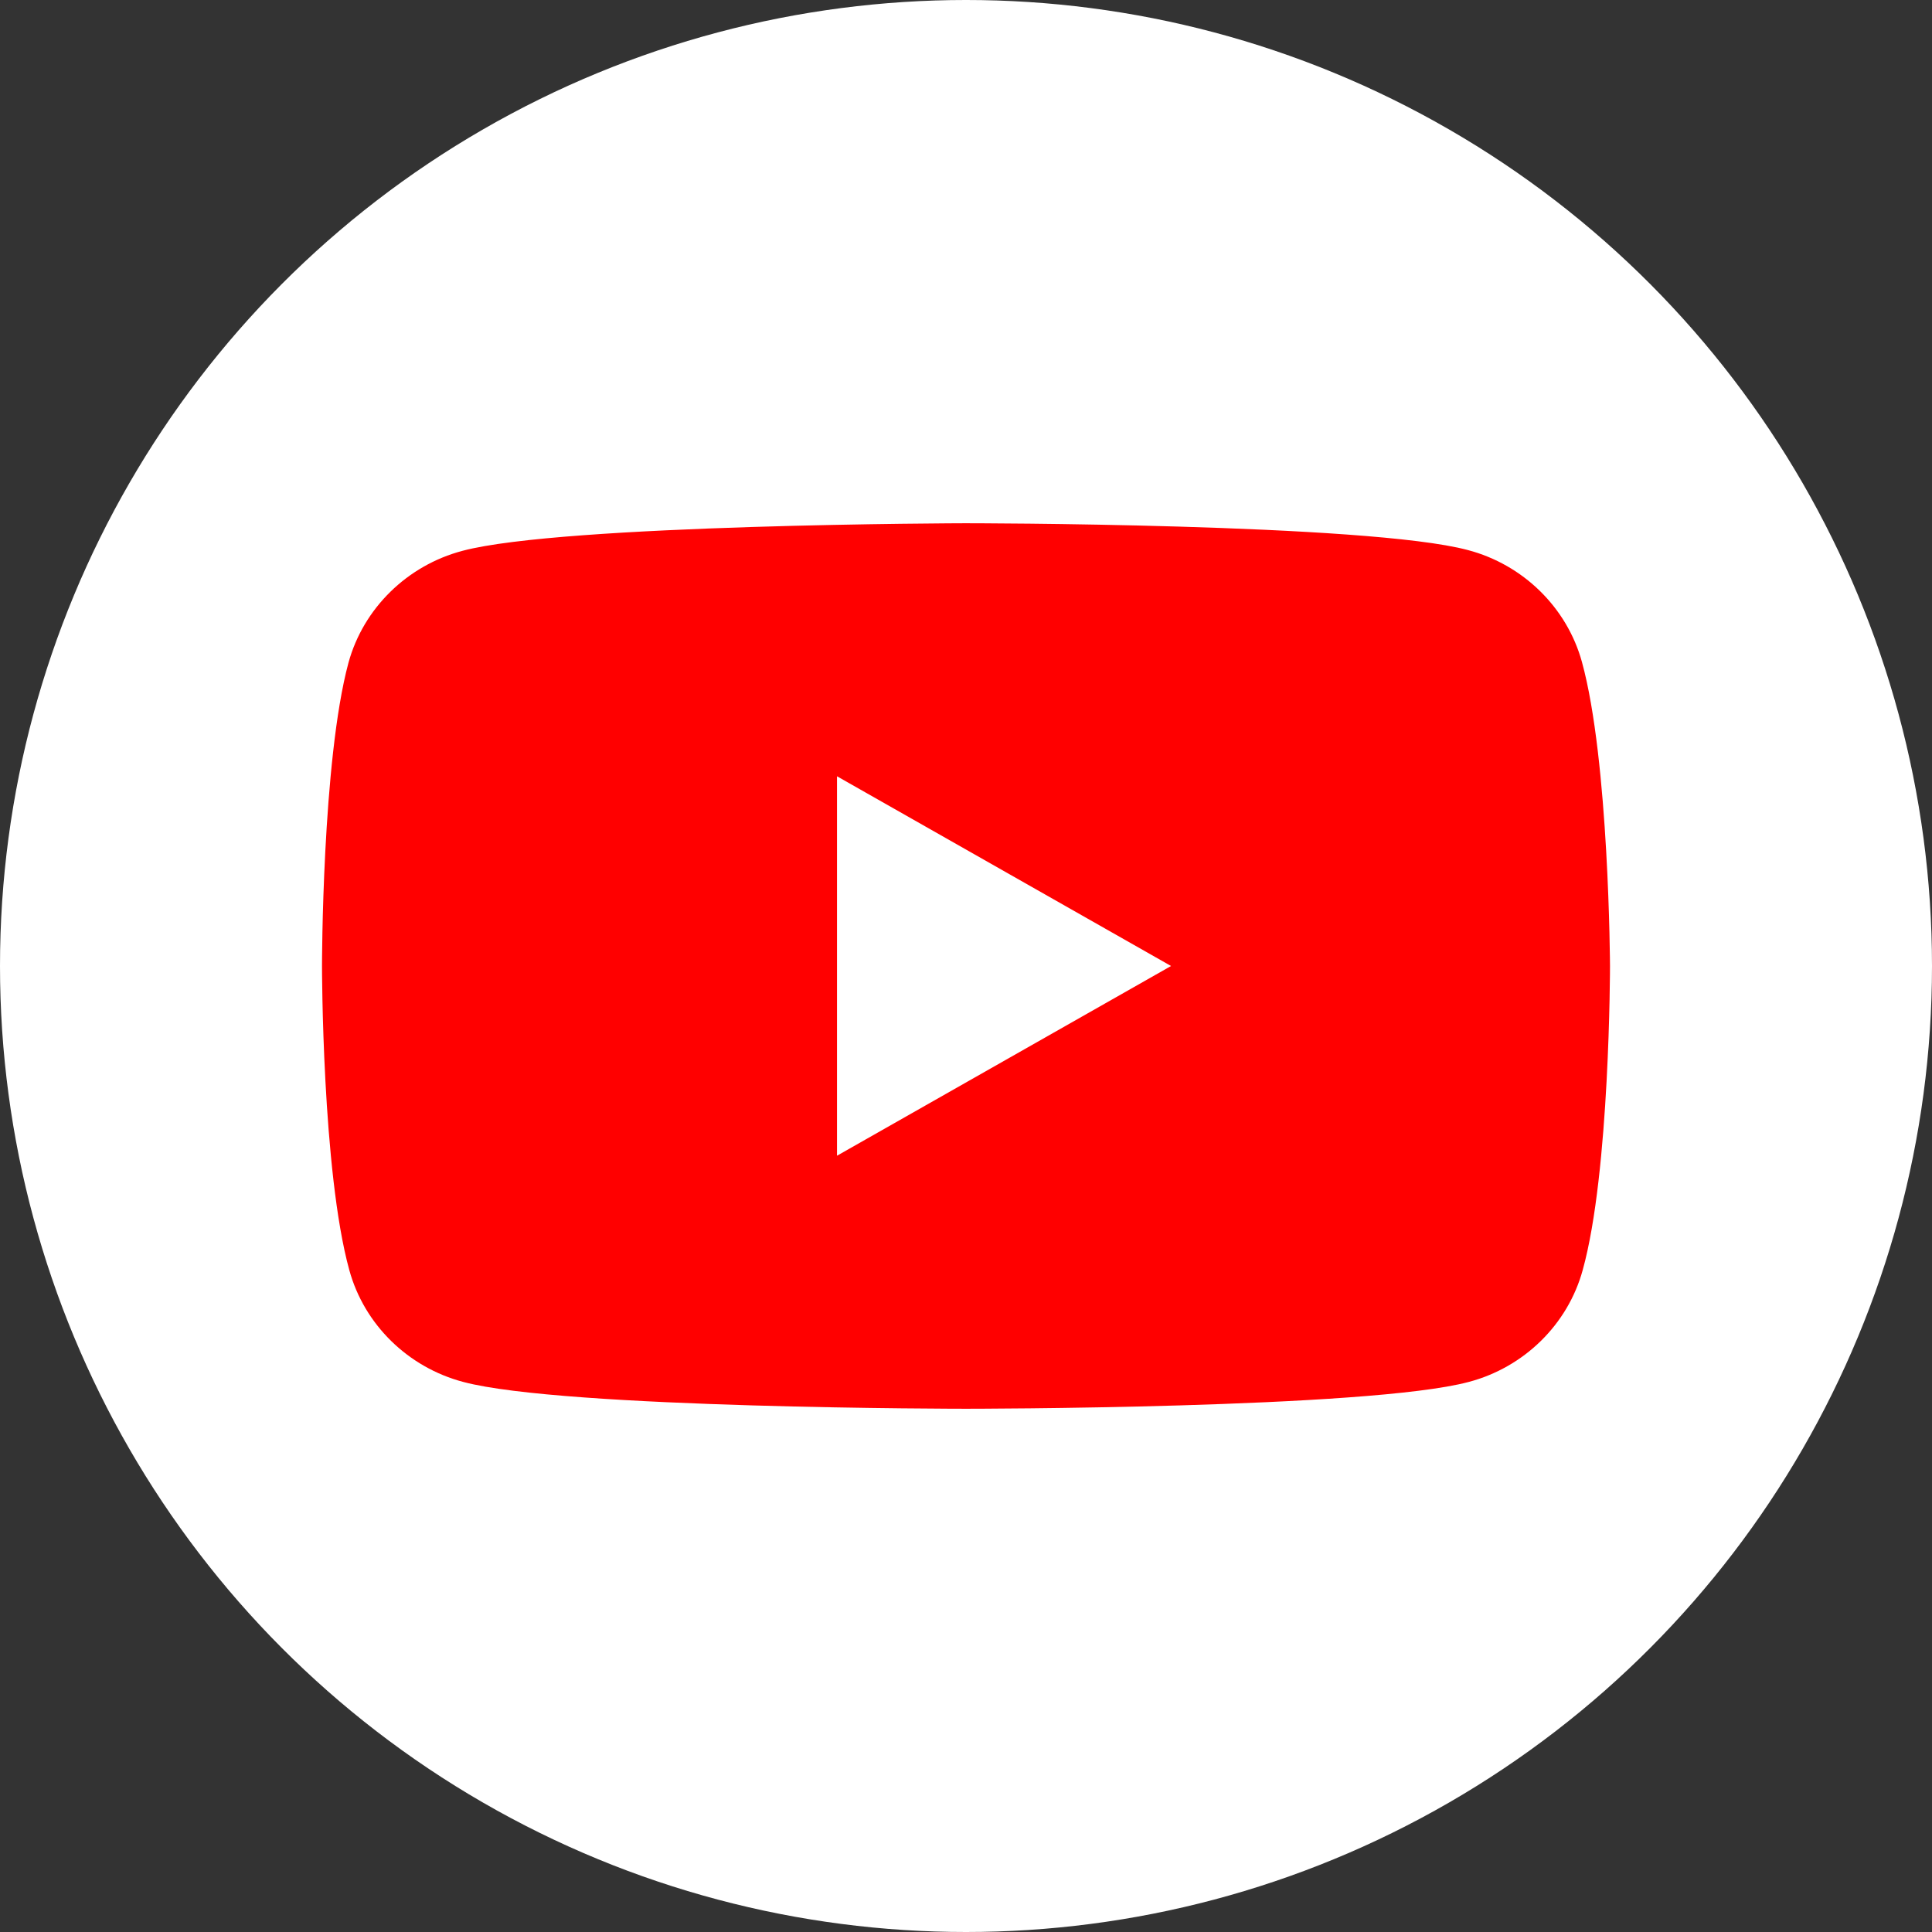
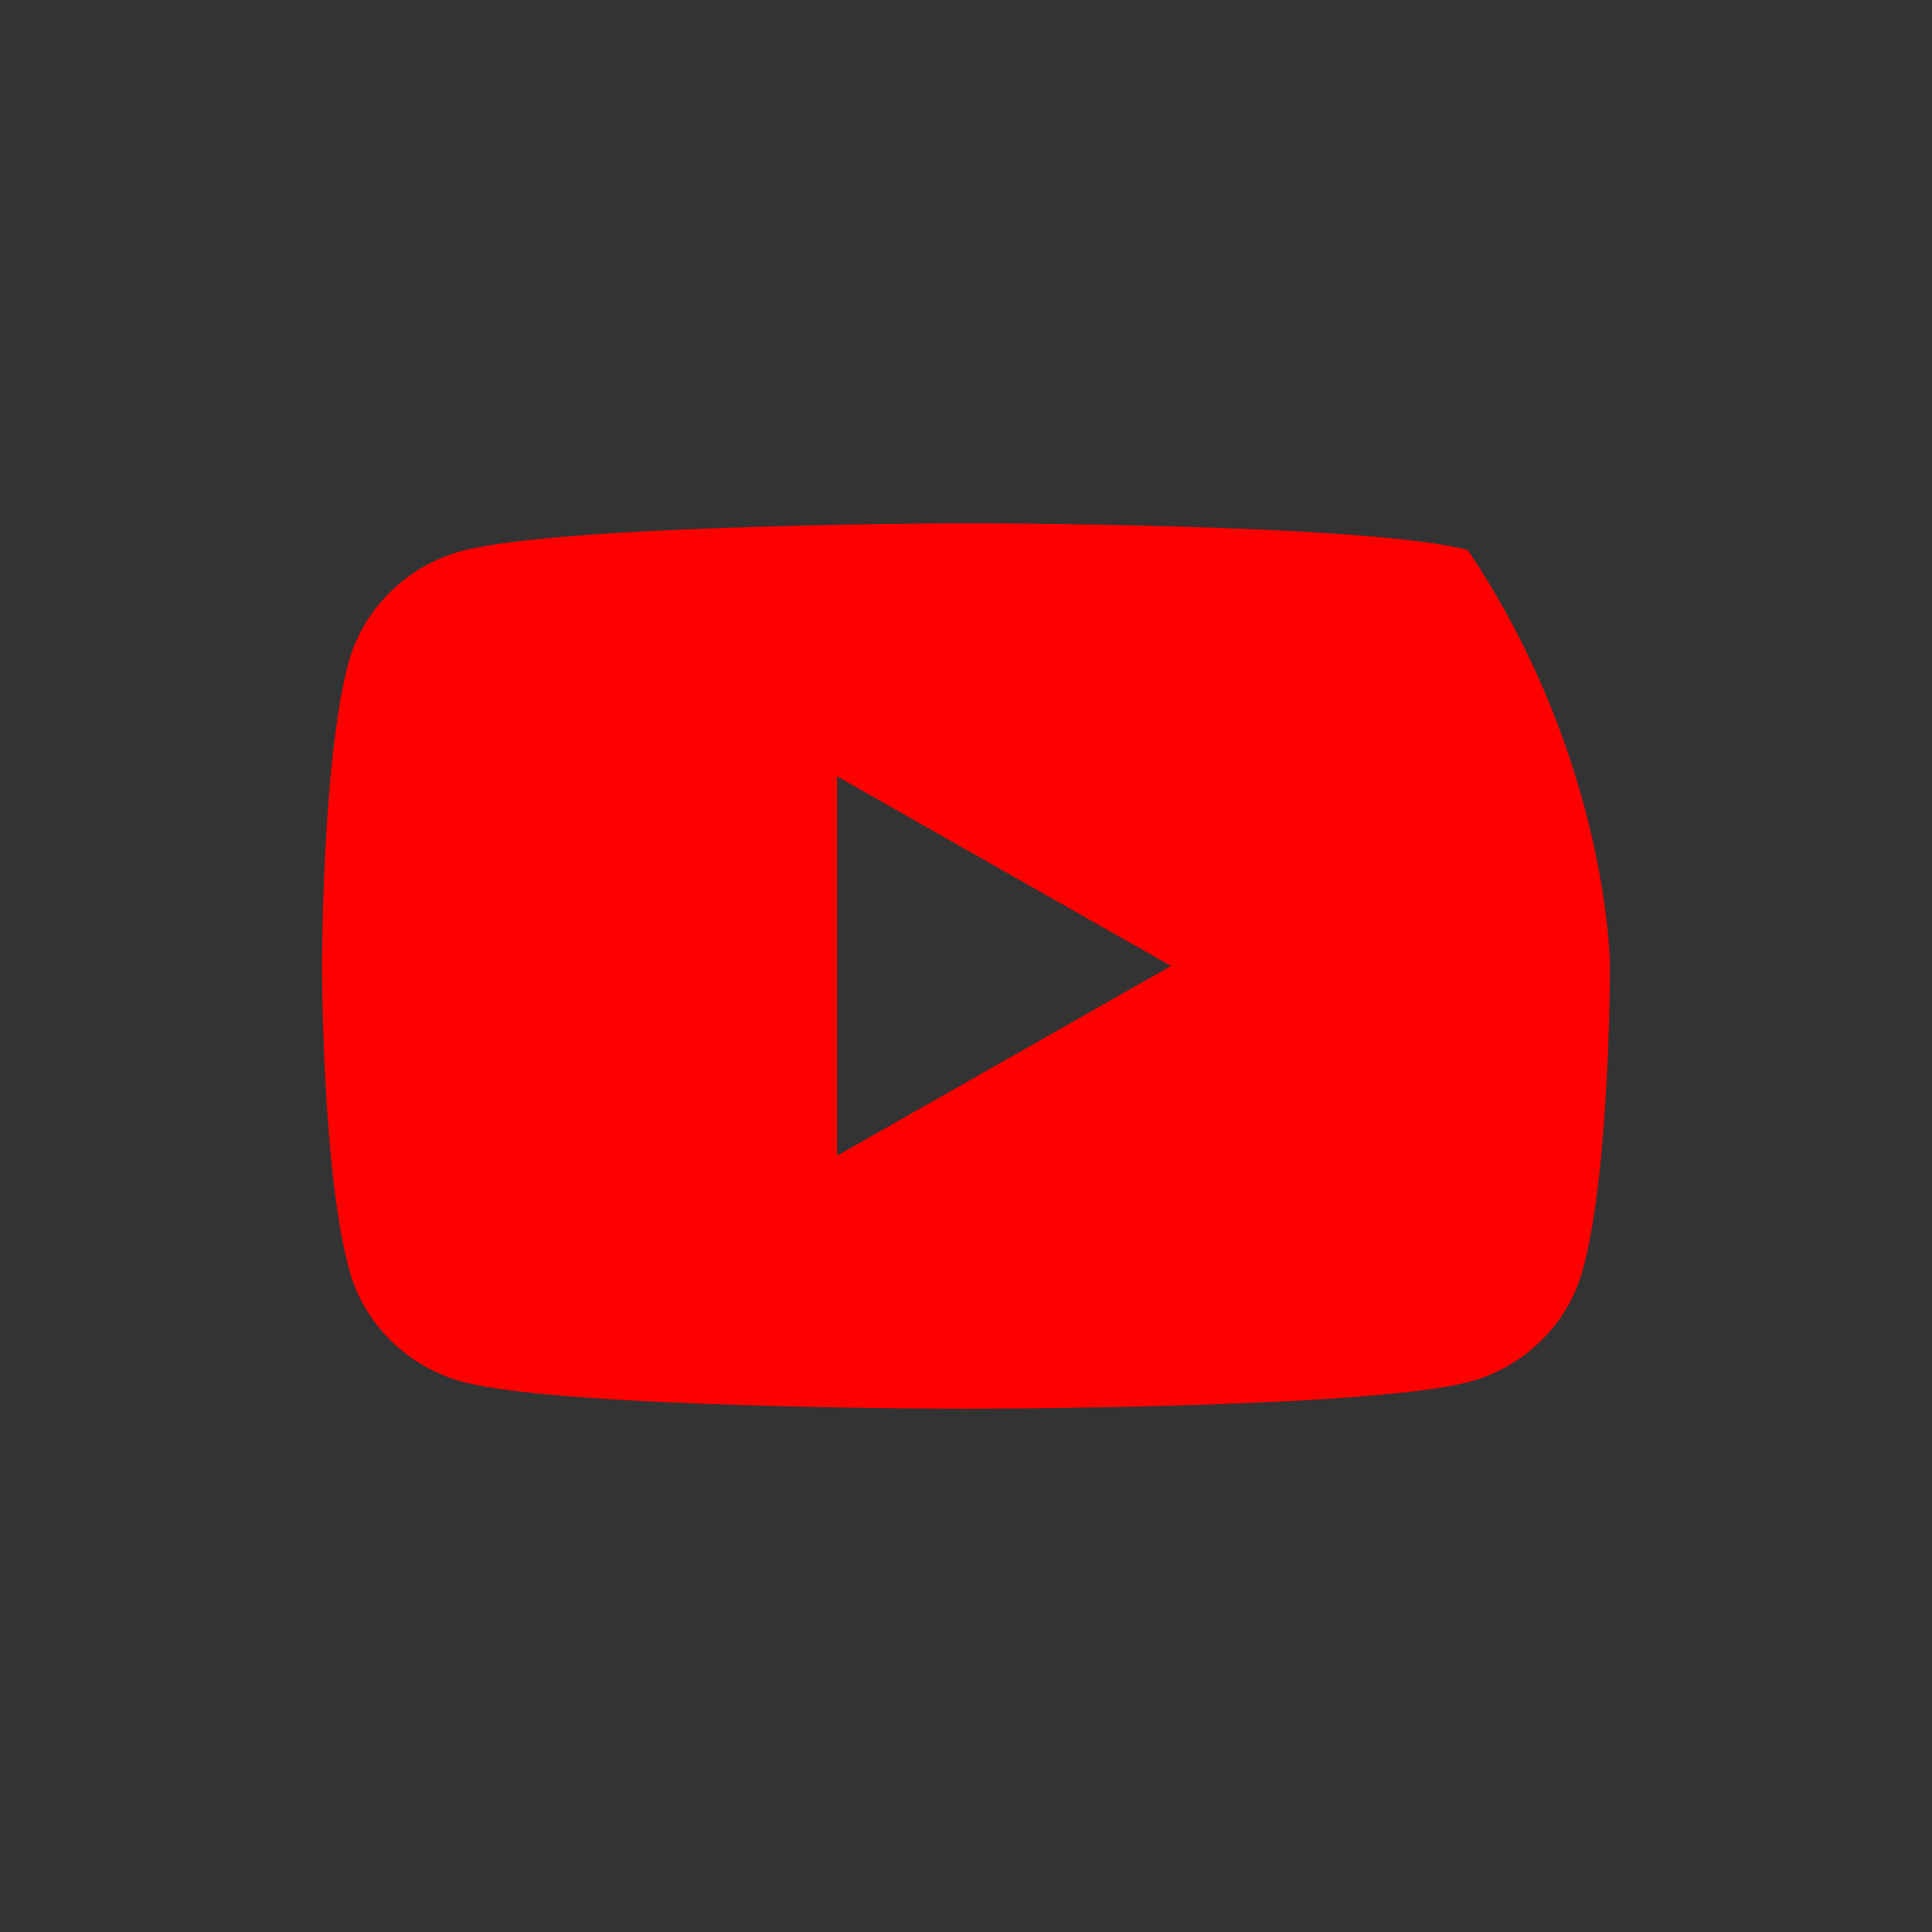
<svg xmlns="http://www.w3.org/2000/svg" width="30" height="30" viewBox="0 0 30 30" fill="none">
  <rect x="0" y="0" width="30" height="30" fill="#333333" stroke="none" />
-   <circle cx="15" cy="15" r="15" fill="white" />
-   <path fill-rule="evenodd" clip-rule="evenodd" d="M22.792 8.541C23.652 8.767 24.332 9.435 24.564 10.278C24.987 11.814 25 15 25 15C25 15 25 18.198 24.576 19.722C24.345 20.566 23.665 21.233 22.805 21.459C21.252 21.875 15 21.875 15 21.875C15 21.875 8.748 21.875 7.195 21.459C6.335 21.233 5.655 20.566 5.424 19.722C5 18.186 5 15 5 15C5 15 5 11.814 5.411 10.291C5.642 9.447 6.322 8.78 7.182 8.553C8.736 8.138 14.987 8.125 14.987 8.125C14.987 8.125 21.239 8.125 22.792 8.541ZM18.184 15L12.997 17.946V12.054L18.184 15Z" fill="#FF0000" />
+   <path fill-rule="evenodd" clip-rule="evenodd" d="M22.792 8.541C24.987 11.814 25 15 25 15C25 15 25 18.198 24.576 19.722C24.345 20.566 23.665 21.233 22.805 21.459C21.252 21.875 15 21.875 15 21.875C15 21.875 8.748 21.875 7.195 21.459C6.335 21.233 5.655 20.566 5.424 19.722C5 18.186 5 15 5 15C5 15 5 11.814 5.411 10.291C5.642 9.447 6.322 8.78 7.182 8.553C8.736 8.138 14.987 8.125 14.987 8.125C14.987 8.125 21.239 8.125 22.792 8.541ZM18.184 15L12.997 17.946V12.054L18.184 15Z" fill="#FF0000" />
</svg>